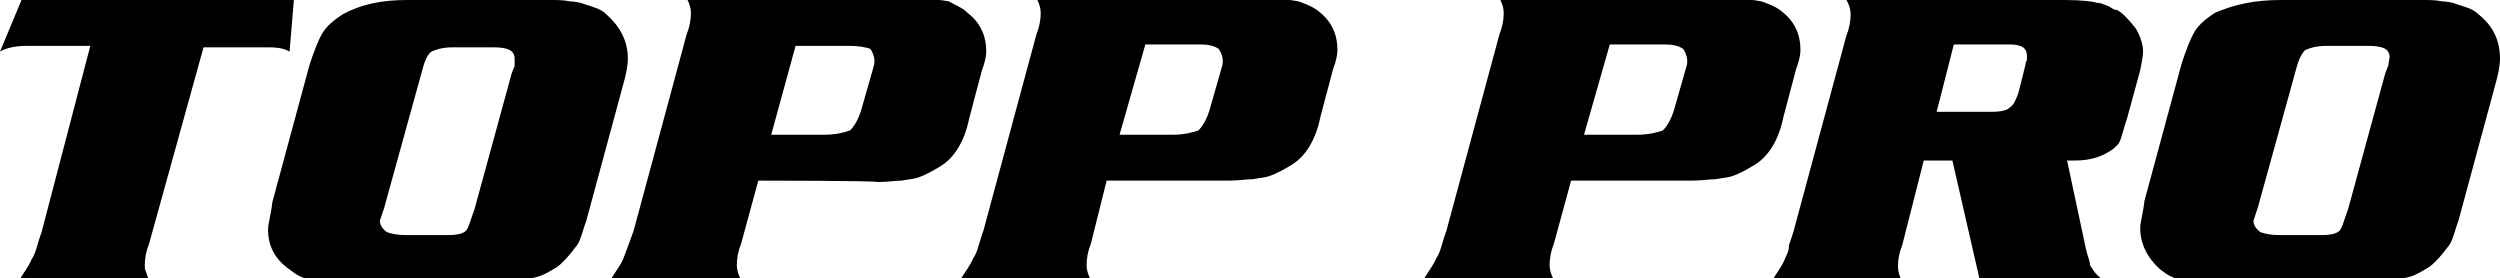
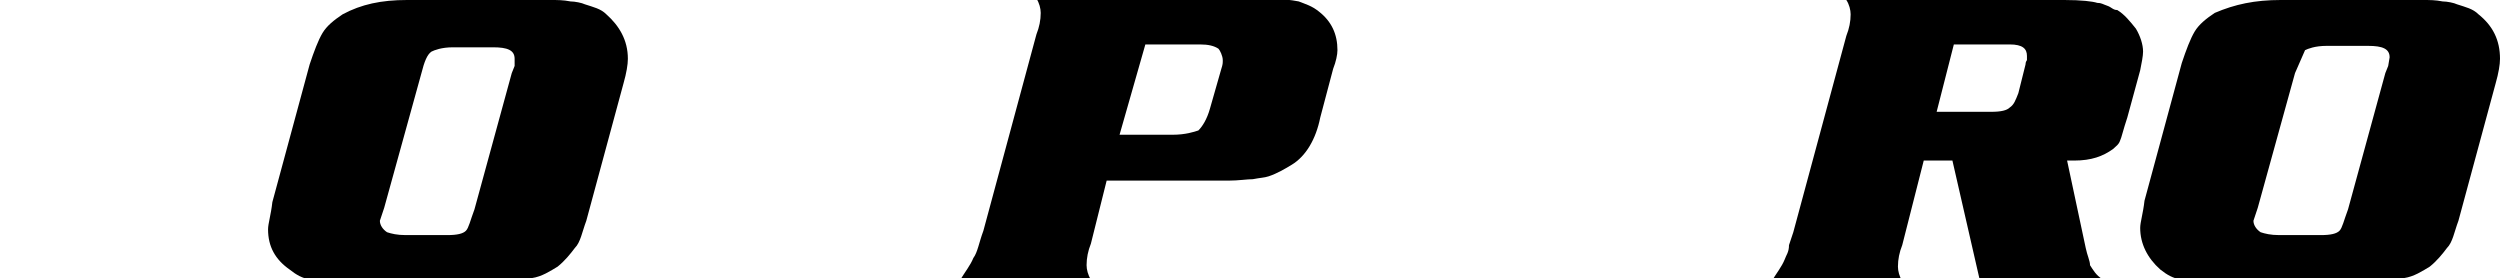
<svg xmlns="http://www.w3.org/2000/svg" version="1.1" id="Layer_1" x="0px" y="0px" viewBox="0 0 174.4 19.4" style="enable-background:new 0 0 174.4 19.4;" xml:space="preserve">
  <g>
-     <path d="M1.5,0h19l-0.3,3.6c-0.5-0.3-1.1-0.3-1.8-0.3h-4.2L10.4,17c-0.2,0.5-0.3,1-0.3,1.5c0,0.2,0,0.3,0.1,0.5 c0.1,0.3,0.1,0.3,0.2,0.6H1.3c0.3-0.5,0.7-1,0.9-1.5c0.3-0.4,0.4-1.1,0.7-1.9l3.4-13H1.9C1.2,3.2,0.5,3.3,0,3.6L1.5,0z" />
    <path d="M28.4,0h10c0.5,0,0.9,0,1.4,0.1c0.3,0,0.8,0.1,1,0.2c0.6,0.2,1.1,0.3,1.5,0.7c0.9,0.8,1.5,1.8,1.5,3.1c0,0.4-0.1,1-0.3,1.7 l-2.6,9.6c-0.3,0.8-0.4,1.5-0.8,1.9c-0.3,0.4-0.7,0.9-1.2,1.3c-0.5,0.3-1.1,0.7-1.8,0.8c-0.8,0.2-1.6,0.3-2.7,0.3H24.1 c-1.2,0-2-0.1-2.5-0.2c-0.5-0.1-0.9-0.3-1.4-0.7c-1-0.7-1.5-1.6-1.5-2.8c0-0.4,0.2-1,0.3-1.9l2.6-9.6c0.3-0.9,0.6-1.7,0.9-2.2 c0.3-0.5,0.8-0.9,1.4-1.3C25.2,0.3,26.6,0,28.4,0z M29.4,5.1l-2.6,9.4l-0.3,0.9c0,0.3,0.2,0.6,0.5,0.8c0.3,0.1,0.7,0.2,1.3,0.2h2.9 c0.7,0,1.1-0.1,1.3-0.3c0.2-0.2,0.3-0.7,0.6-1.5l2.6-9.5l0.2-0.5V4.1c0-0.6-0.5-0.8-1.5-0.8h-2.8c-0.8,0-1.3,0.2-1.5,0.3 C29.8,3.8,29.6,4.3,29.4,5.1z" />
-     <path d="M52.9,12.6L51.7,17c-0.2,0.5-0.3,1-0.3,1.5c0,0.3,0.1,0.7,0.3,1h-9.1c0.3-0.5,0.7-1,0.9-1.5s0.4-1.1,0.7-1.9l3.7-13.7 c0.2-0.5,0.3-1,0.3-1.5c0-0.3-0.1-0.7-0.3-1h16c1,0,1.8,0.1,2.3,0.2c0.5,0.3,0.9,0.4,1.3,0.8c0.9,0.7,1.3,1.6,1.3,2.7 c0,0.3-0.1,0.8-0.3,1.3l-0.9,3.4c-0.3,1.5-1,2.7-2,3.3c-0.5,0.3-1,0.6-1.6,0.8c-0.3,0.1-0.6,0.1-1.1,0.2c-0.4,0-1,0.1-1.7,0.1 C61.2,12.6,52.9,12.6,52.9,12.6z M53.8,9.4h3.7c0.9,0,1.5-0.2,1.8-0.3c0.3-0.3,0.6-0.8,0.8-1.5l0.8-2.8c0.1-0.3,0.1-0.4,0.1-0.6 c0-0.3-0.2-0.7-0.3-0.8c-0.3-0.1-0.8-0.2-1.4-0.2h-3.8L53.8,9.4z" />
    <path d="M77.2,12.6L76.1,17c-0.2,0.5-0.3,1-0.3,1.5c0,0.3,0.1,0.7,0.3,1h-9.1c0.3-0.5,0.7-1,0.9-1.5c0.3-0.4,0.4-1.1,0.7-1.9 l3.7-13.7c0.2-0.5,0.3-1,0.3-1.5c0-0.3-0.1-0.7-0.3-1h16c1,0,1.8,0.1,2.3,0.2c0.5,0.2,0.9,0.3,1.4,0.7c0.9,0.7,1.3,1.6,1.3,2.7 c0,0.3-0.1,0.8-0.3,1.3l-0.9,3.4c-0.3,1.5-1,2.7-2,3.3c-0.5,0.3-1,0.6-1.6,0.8c-0.3,0.1-0.6,0.1-1.1,0.2c-0.4,0-1,0.1-1.7,0.1 L77.2,12.6L77.2,12.6L77.2,12.6z M78.1,9.4h3.7c0.9,0,1.5-0.2,1.8-0.3c0.3-0.3,0.6-0.8,0.8-1.5l0.8-2.8c0.1-0.3,0.1-0.4,0.1-0.6 c0-0.3-0.2-0.7-0.3-0.8c-0.3-0.2-0.7-0.3-1.3-0.3h-3.8L78.1,9.4z" />
-     <path d="M109.6,12.6l-1.2,4.4c-0.2,0.5-0.3,1-0.3,1.5c0,0.3,0.1,0.7,0.3,1h-9.1c0.3-0.5,0.7-1,0.9-1.5c0.3-0.4,0.4-1.1,0.7-1.9 l3.7-13.7c0.2-0.5,0.3-1,0.3-1.5c0-0.3-0.1-0.7-0.3-1h16c1,0,1.8,0.1,2.3,0.2c0.5,0.2,0.9,0.3,1.4,0.7c0.9,0.7,1.3,1.6,1.3,2.7 c0,0.3-0.1,0.8-0.3,1.3l-0.9,3.4c-0.3,1.5-1,2.7-2,3.3c-0.5,0.3-1,0.6-1.6,0.8c-0.3,0.1-0.6,0.1-1.1,0.2c-0.4,0-1,0.1-1.7,0.1h-8.4 v0H109.6z M110.5,9.4h3.7c0.9,0,1.5-0.2,1.8-0.3c0.3-0.3,0.6-0.8,0.8-1.5l0.8-2.8c0.1-0.3,0.1-0.4,0.1-0.6c0-0.3-0.2-0.7-0.3-0.8 c-0.3-0.2-0.7-0.3-1.3-0.3h-3.8L110.5,9.4z" />
    <path d="M136.2,11.2h-2l-1.5,5.9c-0.2,0.5-0.3,1-0.3,1.5c0,0.3,0.1,0.7,0.3,1h-9.1c0.3-0.5,0.7-1,0.9-1.5c0.1-0.3,0.3-0.5,0.3-1 c0.1-0.3,0.2-0.6,0.3-0.9l3.7-13.7c0.2-0.5,0.3-1,0.3-1.5c0-0.3-0.1-0.7-0.3-1h15.2c1.2,0,2,0.1,2.3,0.2c0.3,0,0.4,0.1,0.7,0.2 c0.3,0.1,0.4,0.3,0.7,0.3c0.5,0.3,0.9,0.8,1.3,1.3c0.3,0.5,0.5,1.1,0.5,1.6c0,0.3-0.1,0.8-0.2,1.3l-0.9,3.3 c-0.3,0.9-0.4,1.4-0.5,1.6c-0.1,0.3-0.3,0.4-0.5,0.6c-0.7,0.5-1.5,0.8-2.7,0.8h-0.5l1.3,6.1c0.1,0.5,0.3,0.9,0.3,1.2 c0.2,0.3,0.4,0.7,0.9,1h-8.6L136.2,11.2z M135.1,7.8h3.8c0.7,0,1.1-0.1,1.3-0.3c0.3-0.2,0.4-0.5,0.6-1l0.5-2c0-0.2,0.1-0.3,0.1-0.3 c0-0.2,0-0.3,0-0.3c0-0.5-0.3-0.8-1.2-0.8h-3.9L135.1,7.8z" />
-     <path d="M159.1,0h9.9c0.5,0,0.9,0,1.4,0.1c0.3,0,0.8,0.1,1,0.2c0.6,0.2,1.1,0.3,1.5,0.7c1,0.8,1.5,1.8,1.5,3.1c0,0.4-0.1,1-0.3,1.7 l-2.6,9.6c-0.3,0.8-0.4,1.5-0.8,1.9c-0.3,0.4-0.7,0.9-1.2,1.3c-0.5,0.3-1.1,0.7-1.8,0.8c-0.8,0.2-1.6,0.3-2.7,0.3h-10.4 c-1.2,0-2-0.1-2.5-0.2c-0.5-0.1-0.9-0.3-1.4-0.7c-0.9-0.8-1.4-1.8-1.4-2.9c0-0.4,0.2-1,0.3-1.9l2.6-9.6c0.3-0.9,0.6-1.7,0.9-2.2 c0.3-0.5,0.8-0.9,1.4-1.3C155.9,0.3,157.3,0,159.1,0z M160.1,5.1l-2.6,9.4l-0.3,0.9c0,0.3,0.2,0.6,0.5,0.8c0.3,0.1,0.7,0.2,1.3,0.2 h2.9c0.7,0,1.1-0.1,1.3-0.3c0.2-0.2,0.3-0.7,0.6-1.5l2.6-9.5l0.2-0.5l0.1-0.6c0-0.6-0.5-0.8-1.5-0.8h-2.9c-0.8,0-1.3,0.2-1.5,0.3 C160.5,3.8,160.3,4.3,160.1,5.1z" />
+     <path d="M159.1,0h9.9c0.5,0,0.9,0,1.4,0.1c0.3,0,0.8,0.1,1,0.2c0.6,0.2,1.1,0.3,1.5,0.7c1,0.8,1.5,1.8,1.5,3.1c0,0.4-0.1,1-0.3,1.7 l-2.6,9.6c-0.3,0.8-0.4,1.5-0.8,1.9c-0.3,0.4-0.7,0.9-1.2,1.3c-0.5,0.3-1.1,0.7-1.8,0.8c-0.8,0.2-1.6,0.3-2.7,0.3h-10.4 c-1.2,0-2-0.1-2.5-0.2c-0.5-0.1-0.9-0.3-1.4-0.7c-0.9-0.8-1.4-1.8-1.4-2.9c0-0.4,0.2-1,0.3-1.9l2.6-9.6c0.3-0.9,0.6-1.7,0.9-2.2 c0.3-0.5,0.8-0.9,1.4-1.3C155.9,0.3,157.3,0,159.1,0z M160.1,5.1l-2.6,9.4l-0.3,0.9c0,0.3,0.2,0.6,0.5,0.8c0.3,0.1,0.7,0.2,1.3,0.2 h2.9c0.7,0,1.1-0.1,1.3-0.3c0.2-0.2,0.3-0.7,0.6-1.5l2.6-9.5l0.2-0.5l0.1-0.6c0-0.6-0.5-0.8-1.5-0.8h-2.9c-0.8,0-1.3,0.2-1.5,0.3 z" />
  </g>
</svg>